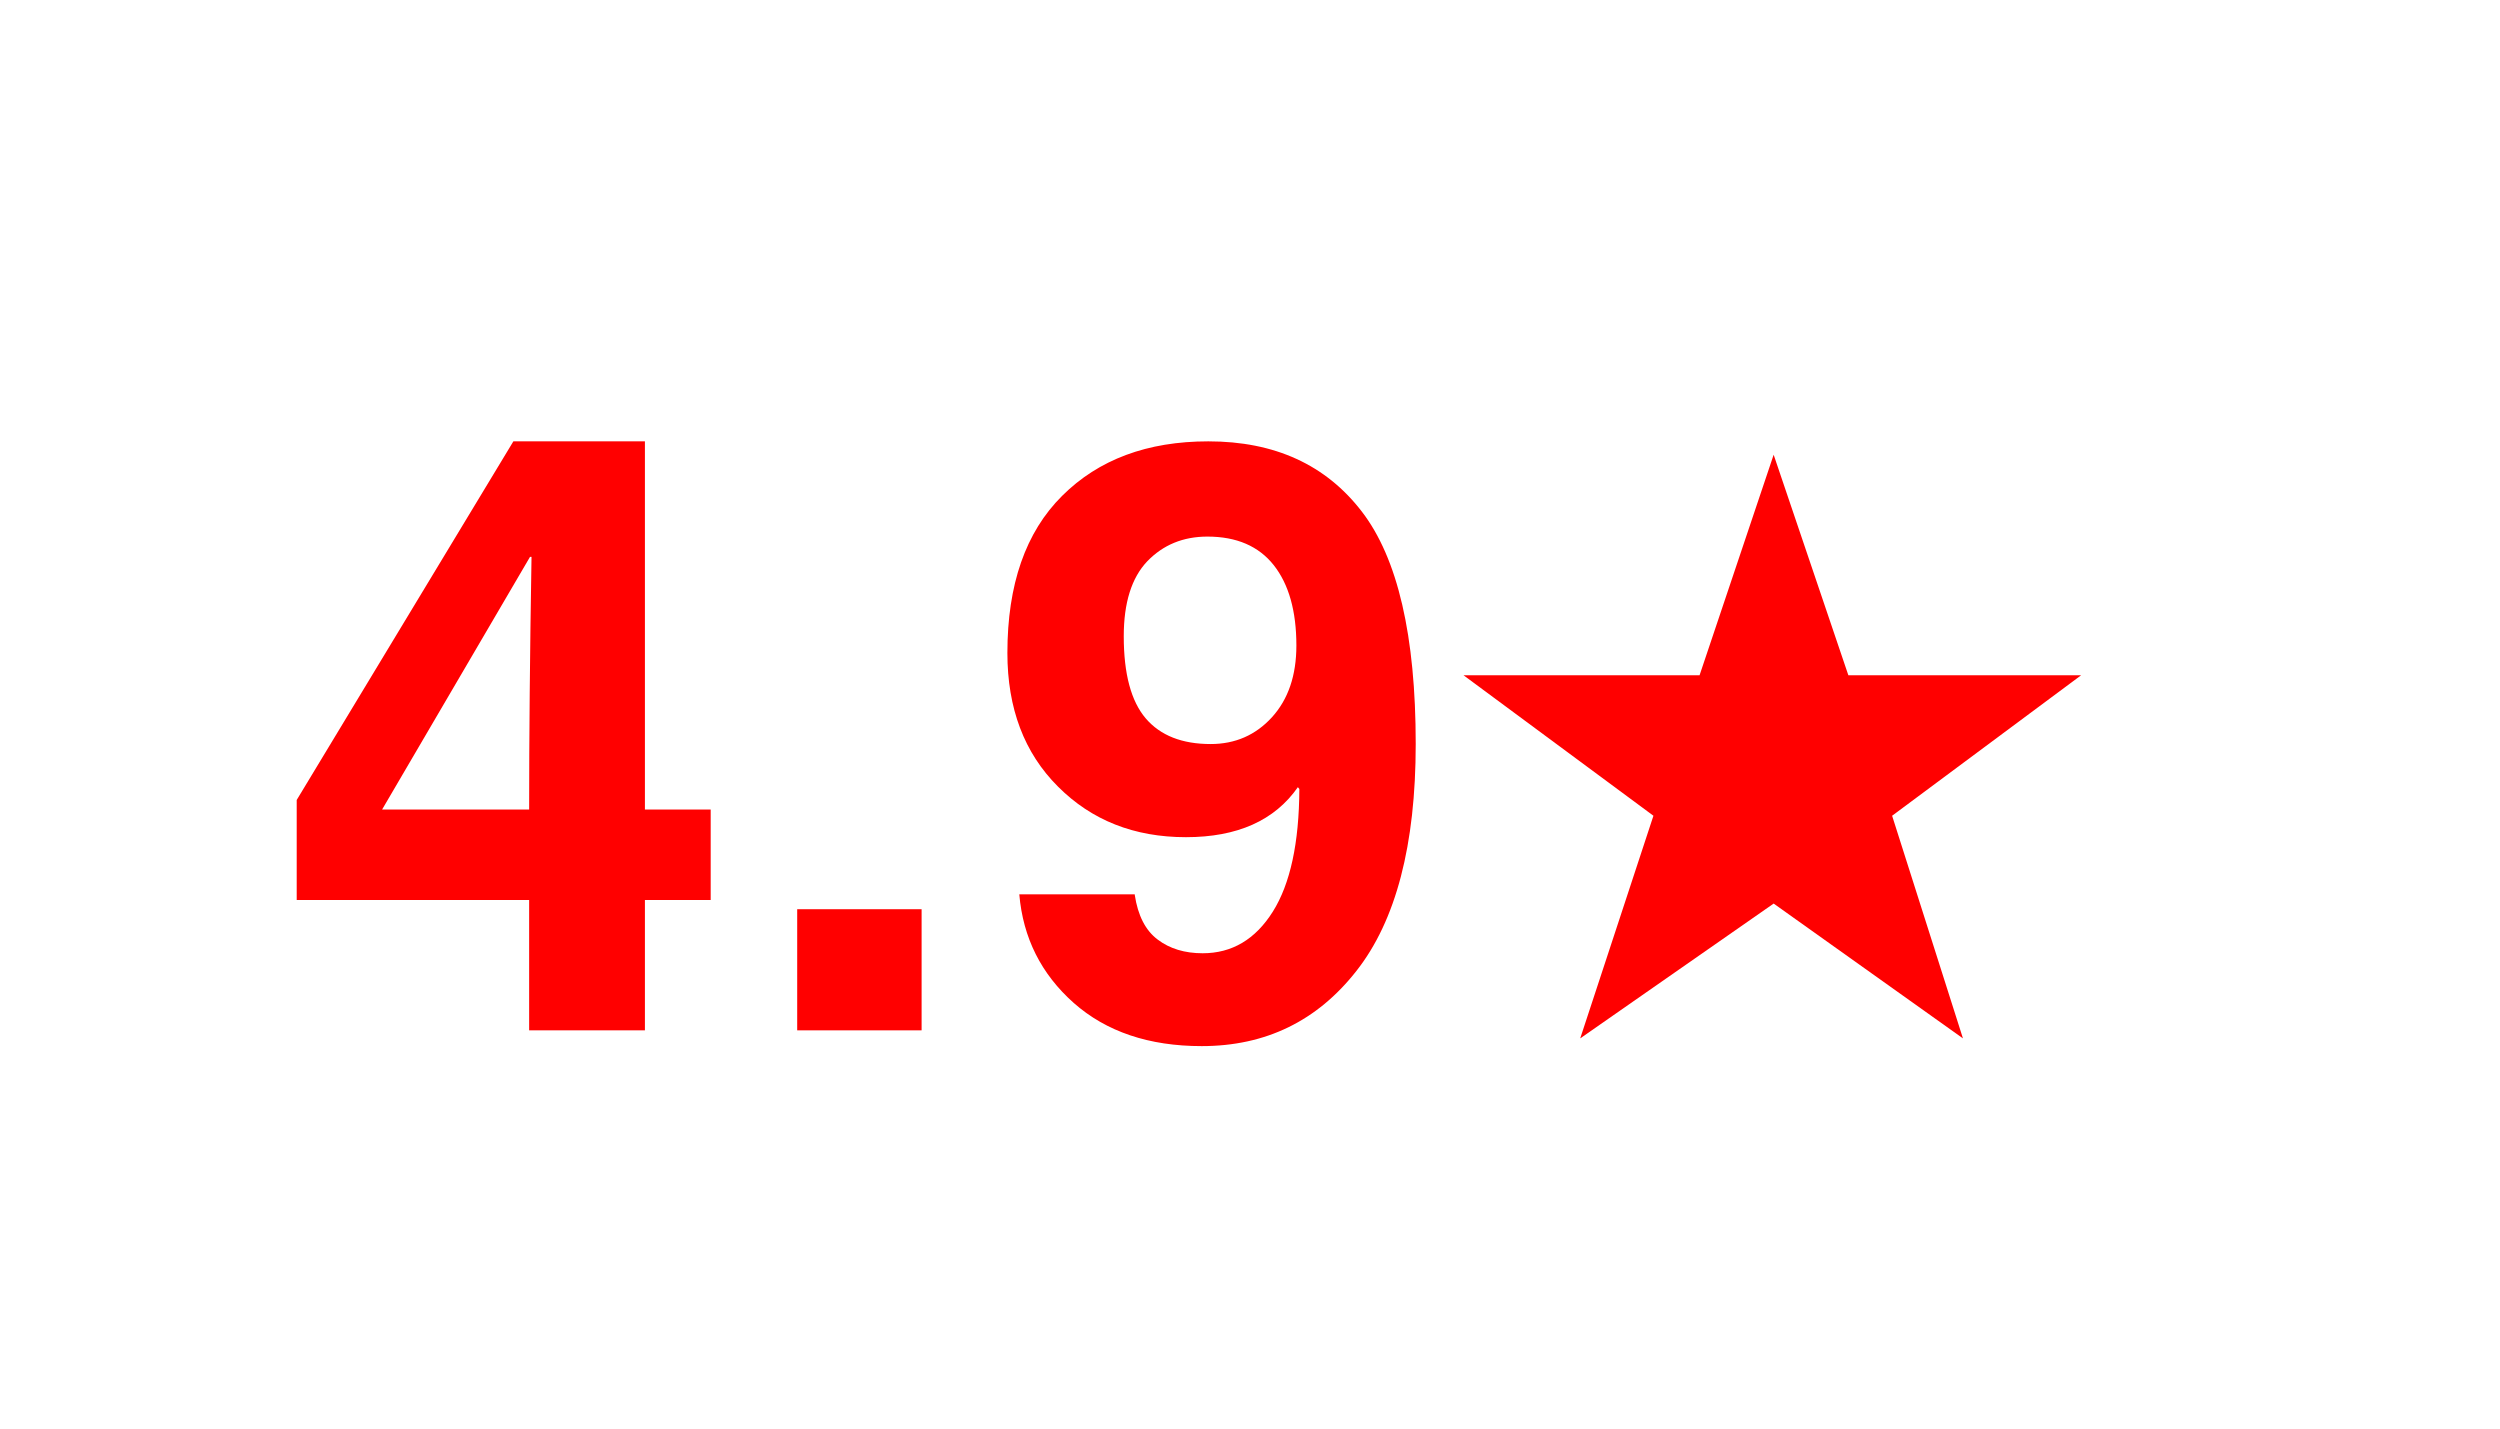
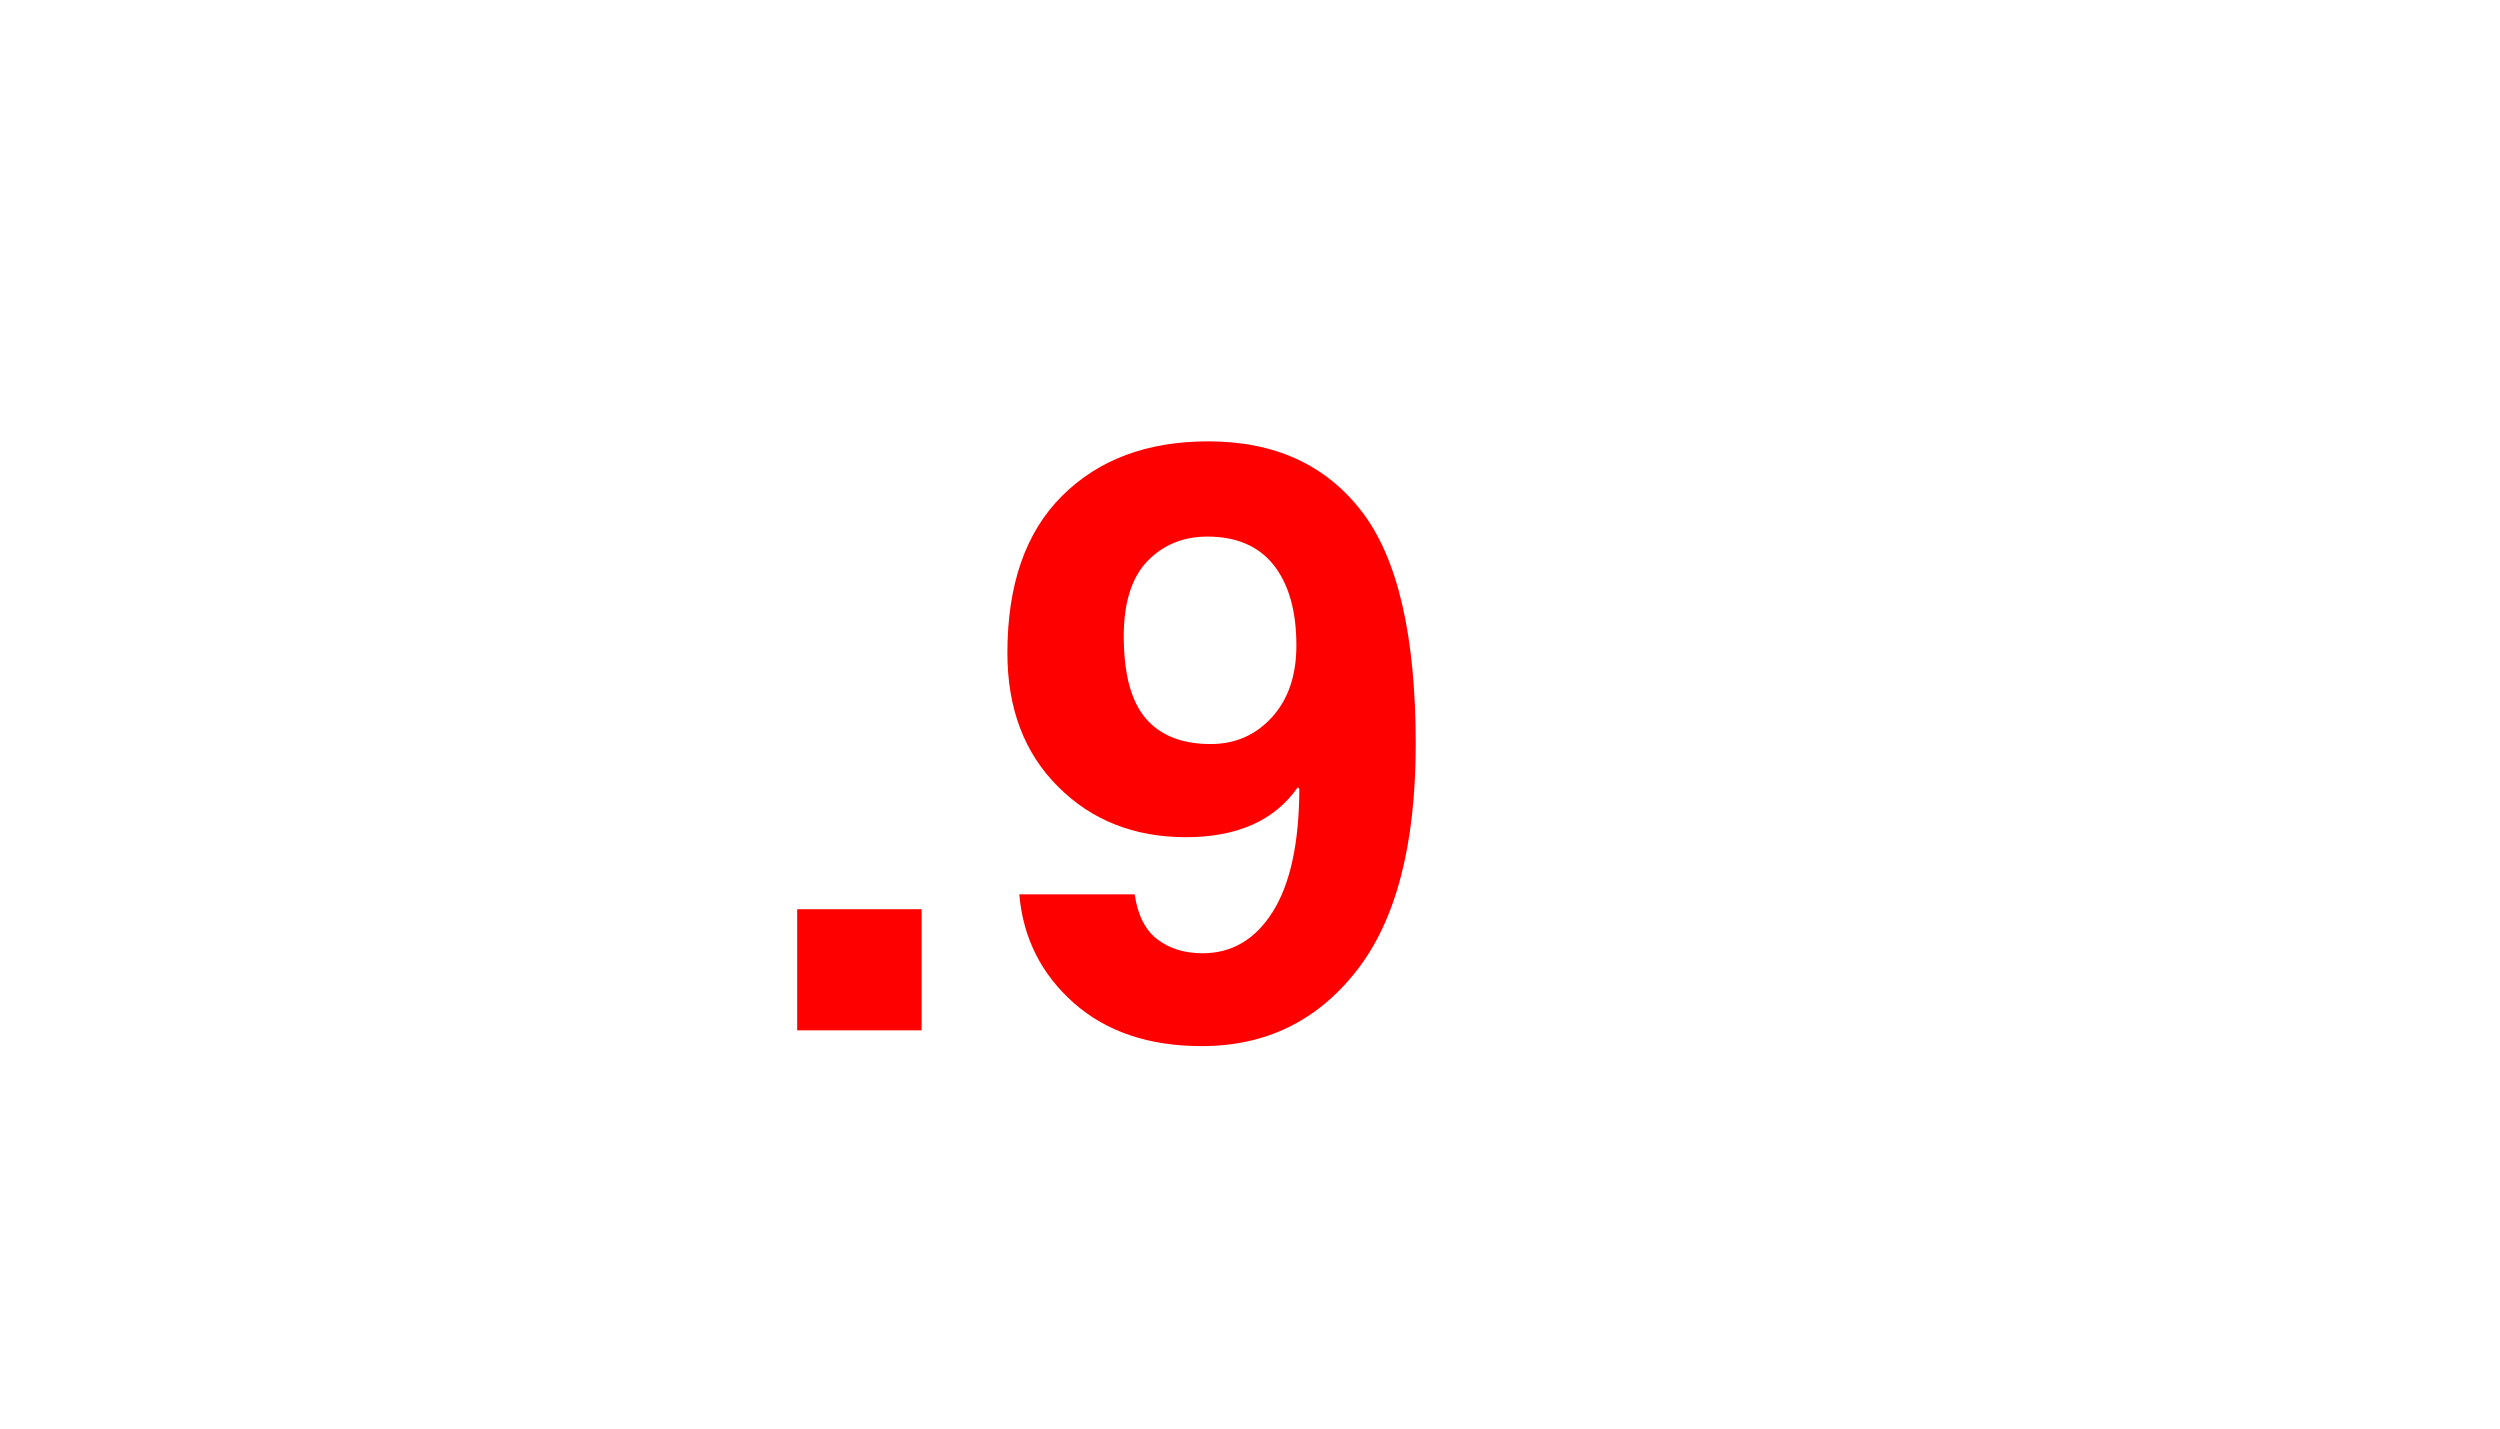
<svg xmlns="http://www.w3.org/2000/svg" version="1.0" preserveAspectRatio="xMidYMid meet" height="100" viewBox="0 0 131.25 75" zoomAndPan="magnify" width="175">
  <defs>
    <g />
  </defs>
  <g fill-opacity="1" fill="#ff0000">
    <g transform="translate(13.983, 54.093)">
      <g>
-         <path d="M 13.797 -11.594 C 13.797 -15.332 13.836 -19.754 13.922 -24.859 L 13.844 -24.859 L 6.078 -11.594 Z M 23.328 -6.844 L 19.875 -6.844 L 19.875 0 L 13.797 0 L 13.797 -6.844 L 1.594 -6.844 L 1.594 -12.094 L 12.969 -30.922 L 19.875 -30.922 L 19.875 -11.594 L 23.328 -11.594 Z M 23.328 -6.844" />
-       </g>
+         </g>
    </g>
  </g>
  <g fill-opacity="1" fill="#ff0000">
    <g transform="translate(39.072, 54.093)">
      <g>
        <path d="M 9.312 0 L 2.781 0 L 2.781 -6.359 L 9.312 -6.359 Z M 9.312 0" />
      </g>
    </g>
  </g>
  <g fill-opacity="1" fill="#ff0000">
    <g transform="translate(51.169, 54.093)">
      <g>
        <path d="M 7.828 -20.688 C 7.828 -18.719 8.211 -17.281 8.984 -16.375 C 9.754 -15.477 10.891 -15.031 12.391 -15.031 C 13.68 -15.031 14.754 -15.5 15.609 -16.438 C 16.461 -17.375 16.891 -18.629 16.891 -20.203 C 16.891 -22.016 16.492 -23.422 15.703 -24.422 C 14.91 -25.422 13.75 -25.922 12.219 -25.922 C 10.945 -25.922 9.895 -25.488 9.062 -24.625 C 8.238 -23.758 7.828 -22.445 7.828 -20.688 Z M 8.406 -7.141 L 8.406 -7.109 C 8.57 -6.023 8.973 -5.242 9.609 -4.766 C 10.242 -4.285 11.031 -4.047 11.969 -4.047 C 13.508 -4.047 14.738 -4.773 15.656 -6.234 C 16.57 -7.691 17.035 -9.836 17.047 -12.672 L 16.969 -12.766 C 15.75 -11.016 13.789 -10.141 11.094 -10.141 C 8.383 -10.141 6.145 -11.023 4.375 -12.797 C 2.602 -14.566 1.719 -16.906 1.719 -19.812 C 1.719 -23.406 2.676 -26.156 4.594 -28.062 C 6.508 -29.969 9.066 -30.922 12.266 -30.922 C 15.754 -30.922 18.441 -29.691 20.328 -27.234 C 22.211 -24.785 23.156 -20.719 23.156 -15.031 C 23.156 -9.727 22.117 -5.758 20.047 -3.125 C 17.984 -0.488 15.273 0.828 11.922 0.828 C 9.148 0.828 6.91 0.07 5.203 -1.438 C 3.492 -2.957 2.539 -4.859 2.344 -7.141 Z M 8.406 -7.141" />
      </g>
    </g>
  </g>
  <g fill-opacity="1" fill="#ff0000">
    <g transform="translate(76.258, 54.093)">
      <g>
-         <path d="M 20.781 -18.641 L 33 -18.641 L 23.078 -11.266 L 26.797 0.422 L 16.859 -6.656 L 6.703 0.422 L 10.547 -11.266 L 0.578 -18.641 L 12.969 -18.641 L 16.859 -30.219 Z M 20.781 -18.641" />
-       </g>
+         </g>
    </g>
  </g>
</svg>